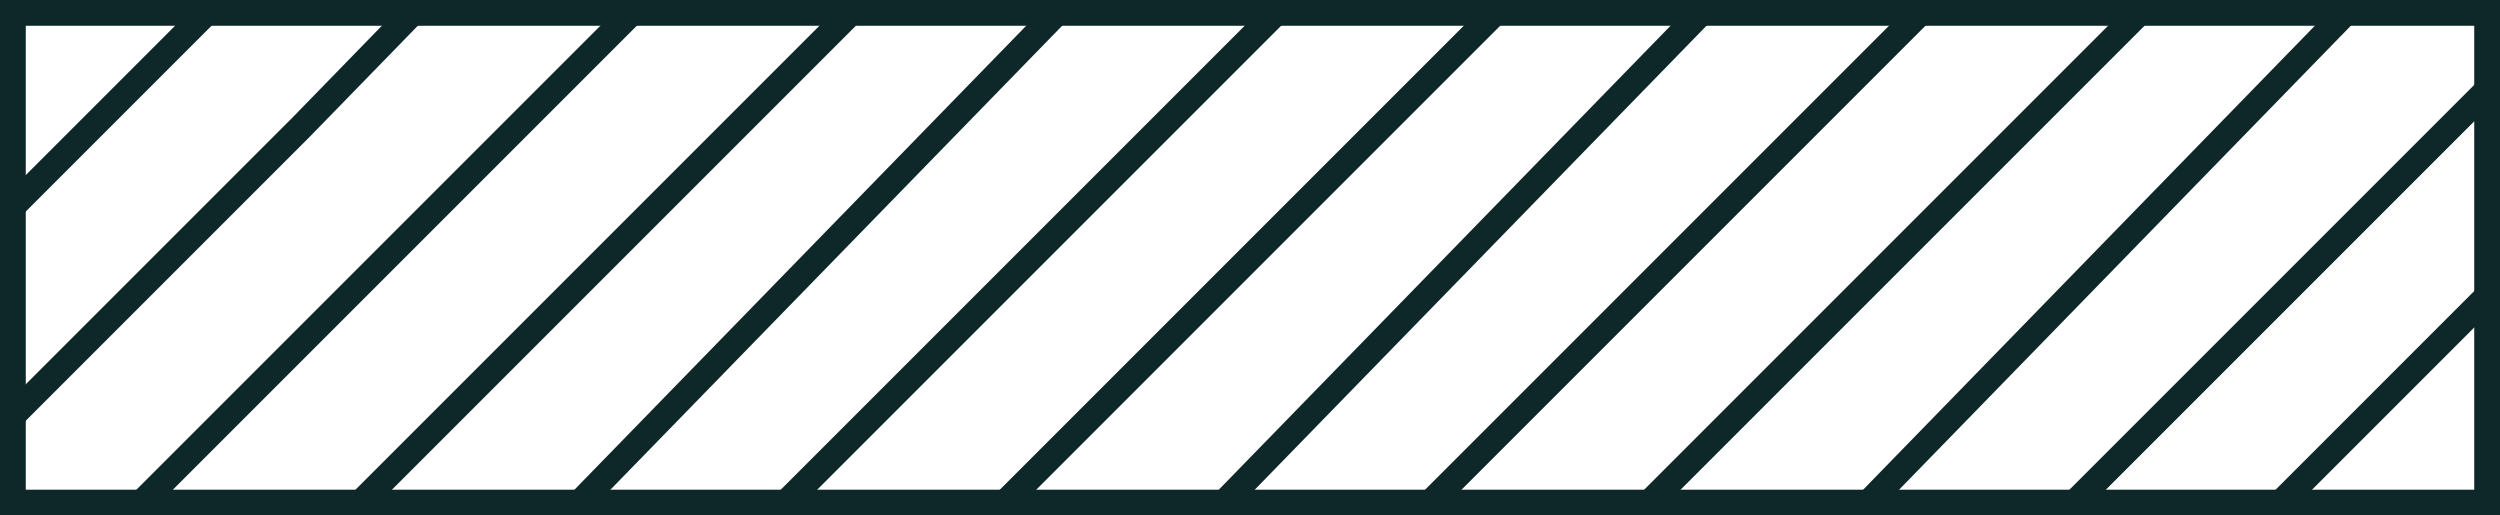
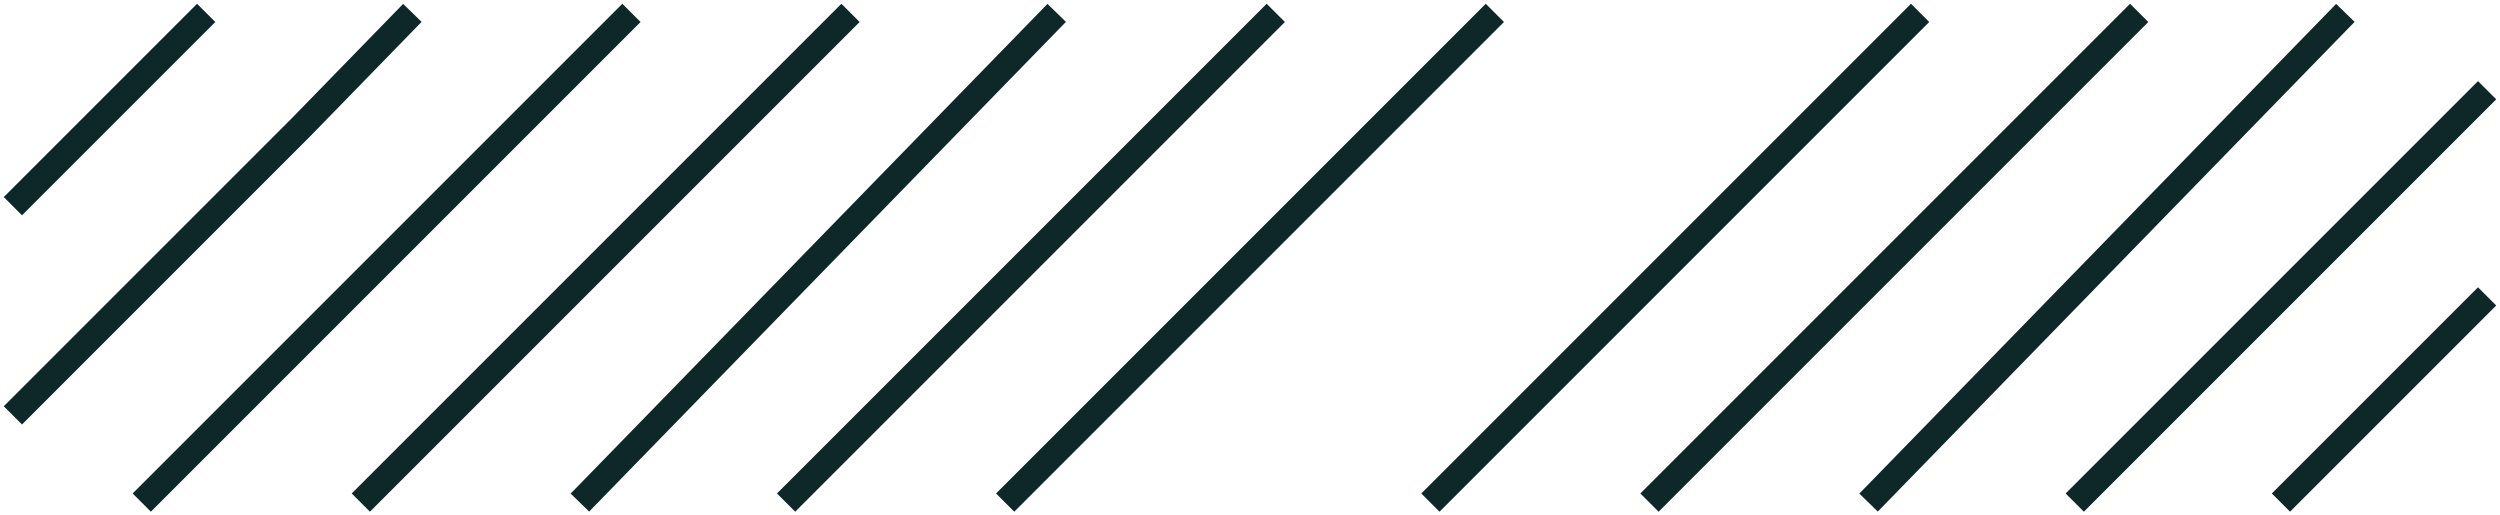
<svg xmlns="http://www.w3.org/2000/svg" width="194" height="40" viewBox="0 0 194 40" fill="none">
-   <rect x="1" y="1" width="192" height="38" stroke="#0E2729" stroke-width="2" />
  <path d="M16 1L7.133 9.867L1 16" stroke="#0E2729" stroke-width="2" />
  <path d="M32 1L23.367 9.867L1 32.233" stroke="#0E2729" stroke-width="2" />
  <path d="M49 1L40.133 9.867L11 39" stroke="#0E2729" stroke-width="2" />
  <path d="M66 1L57.133 9.867L28 39" stroke="#0E2729" stroke-width="2" />
  <path d="M82 1L73.367 9.867L45 39" stroke="#0E2729" stroke-width="2" />
  <path d="M99 1L90.133 9.867L61 39" stroke="#0E2729" stroke-width="2" />
  <path d="M116 1L107.133 9.867L78 39" stroke="#0E2729" stroke-width="2" />
-   <path d="M132 1L123.367 9.867L95 39" stroke="#0E2729" stroke-width="2" />
  <path d="M149 1L140.133 9.867L111 39" stroke="#0E2729" stroke-width="2" />
  <path d="M166 1L157.133 9.867L128 39" stroke="#0E2729" stroke-width="2" />
  <path d="M182 1L173.367 9.867L145 39" stroke="#0E2729" stroke-width="2" />
  <path d="M193 7L190.133 9.867L161 39" stroke="#0E2729" stroke-width="2" />
  <path d="M177 39L193 23" stroke="#0E2729" stroke-width="2" />
</svg>